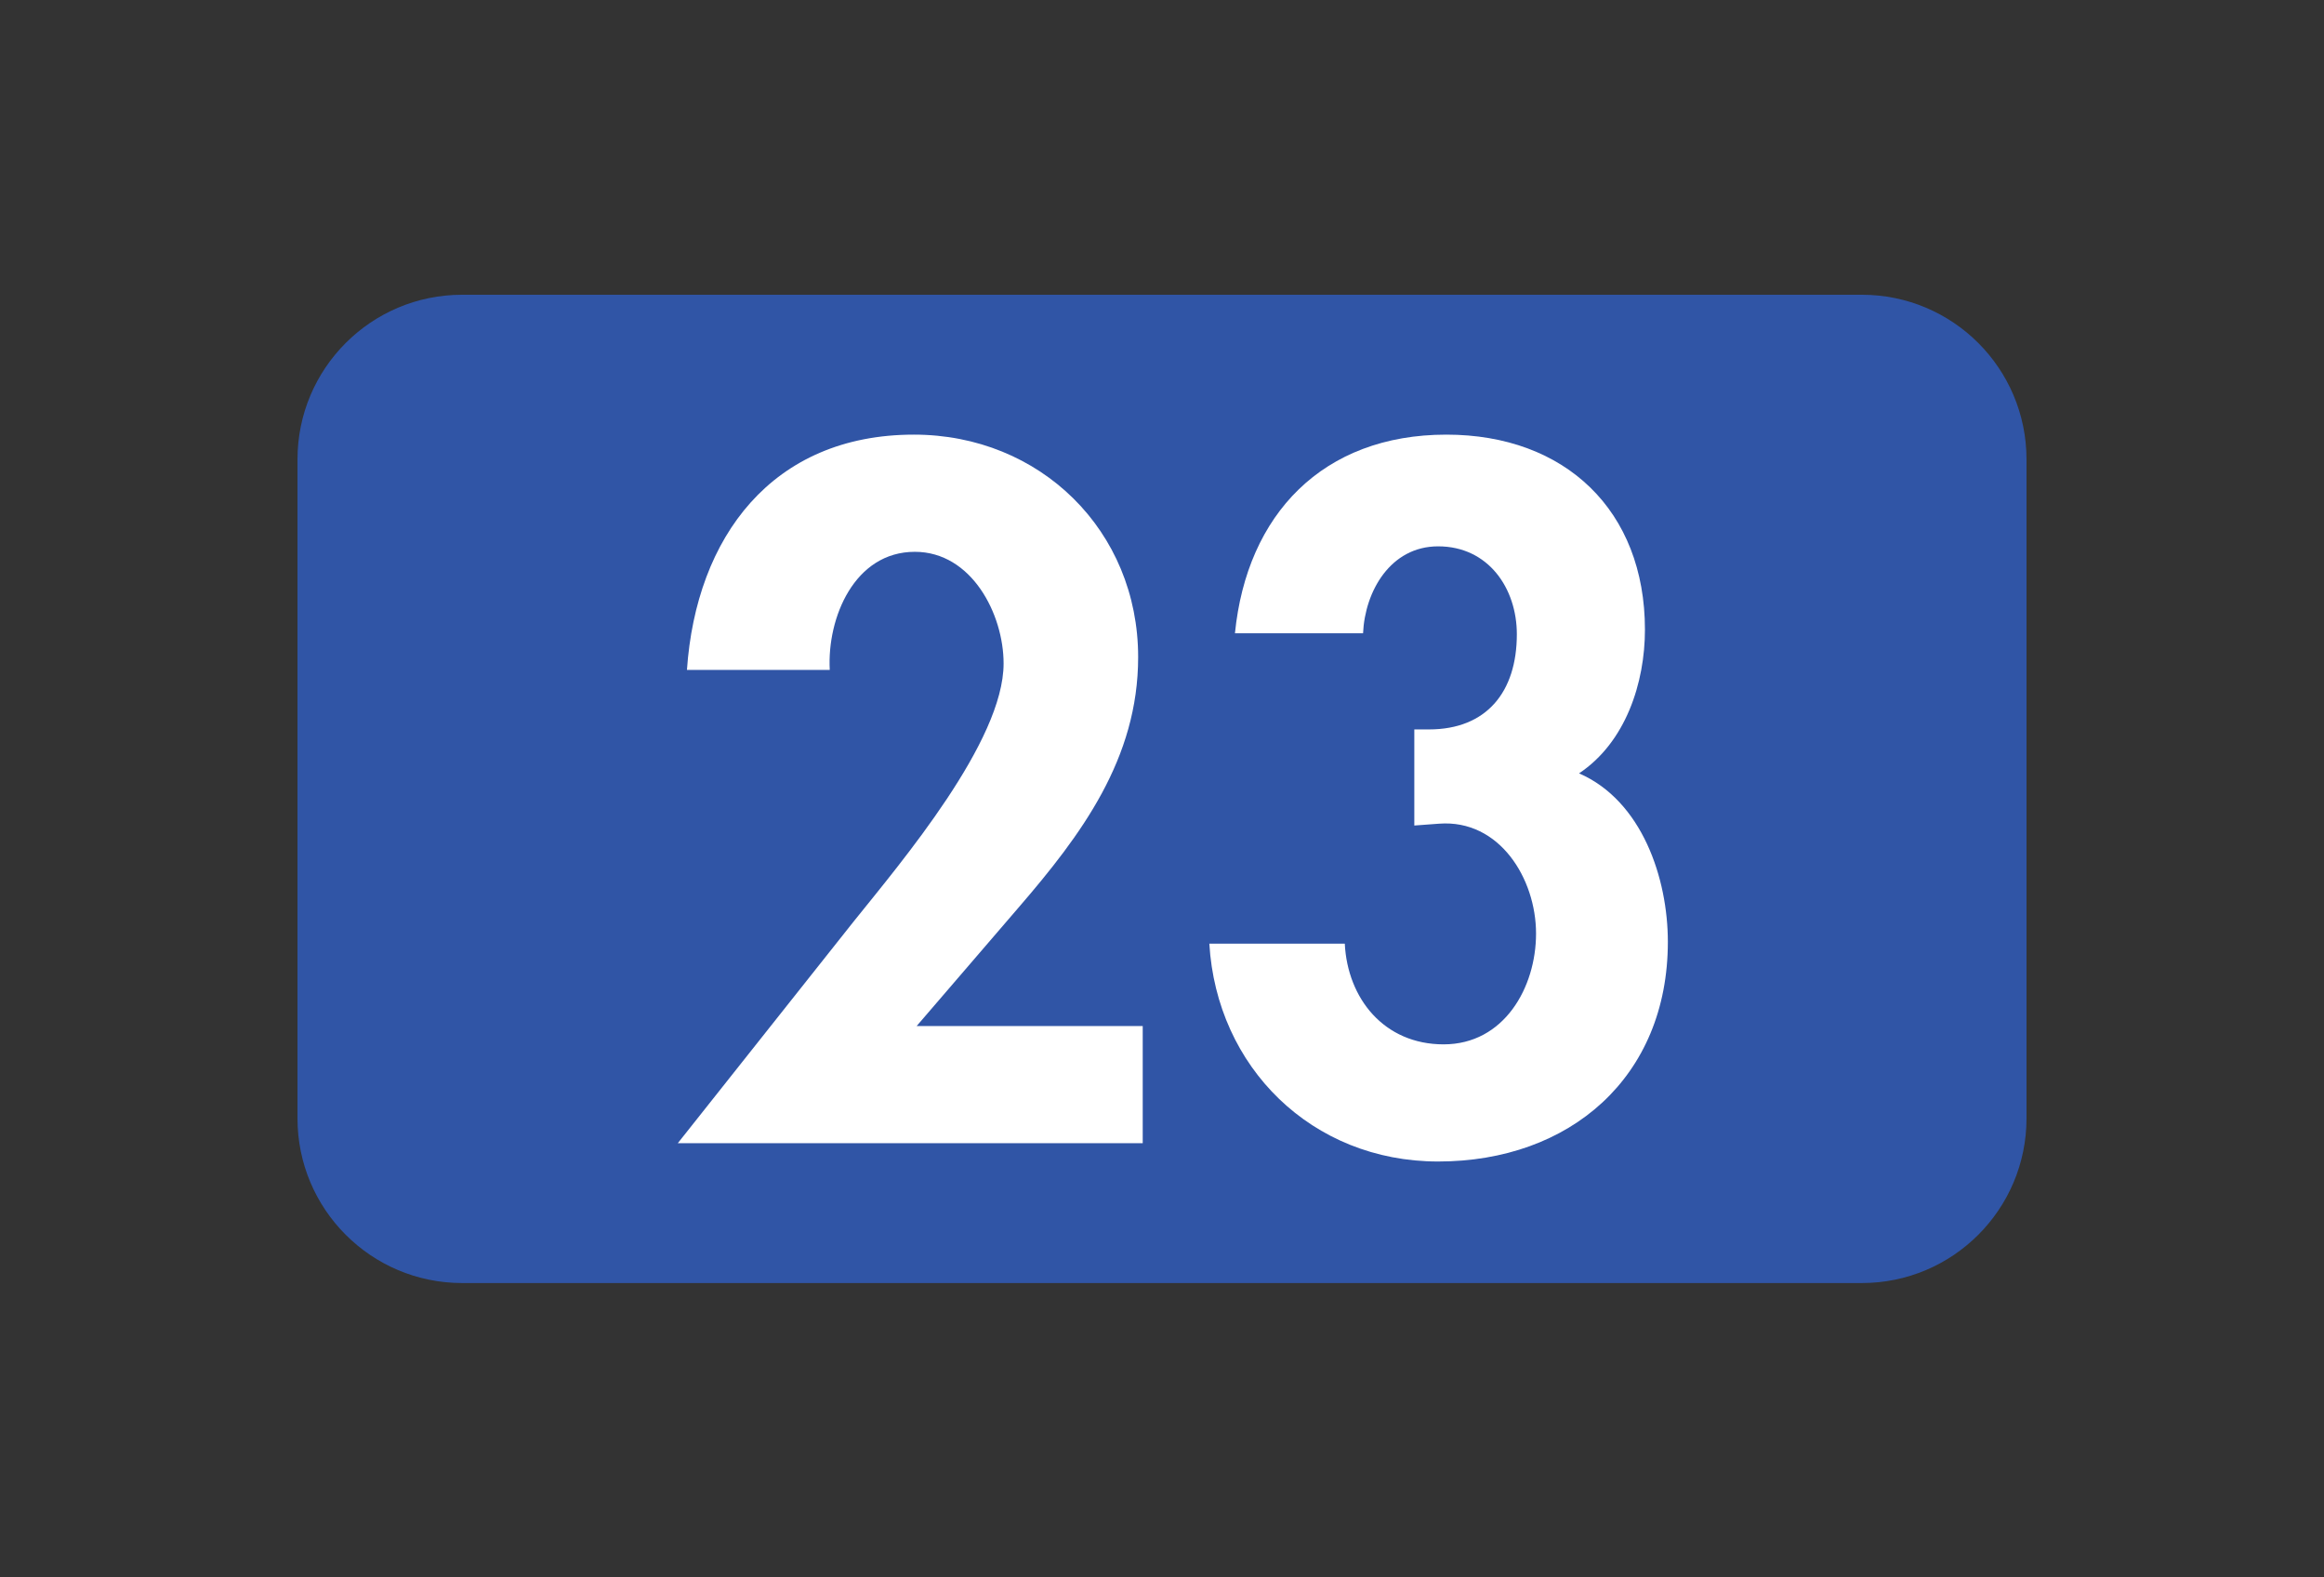
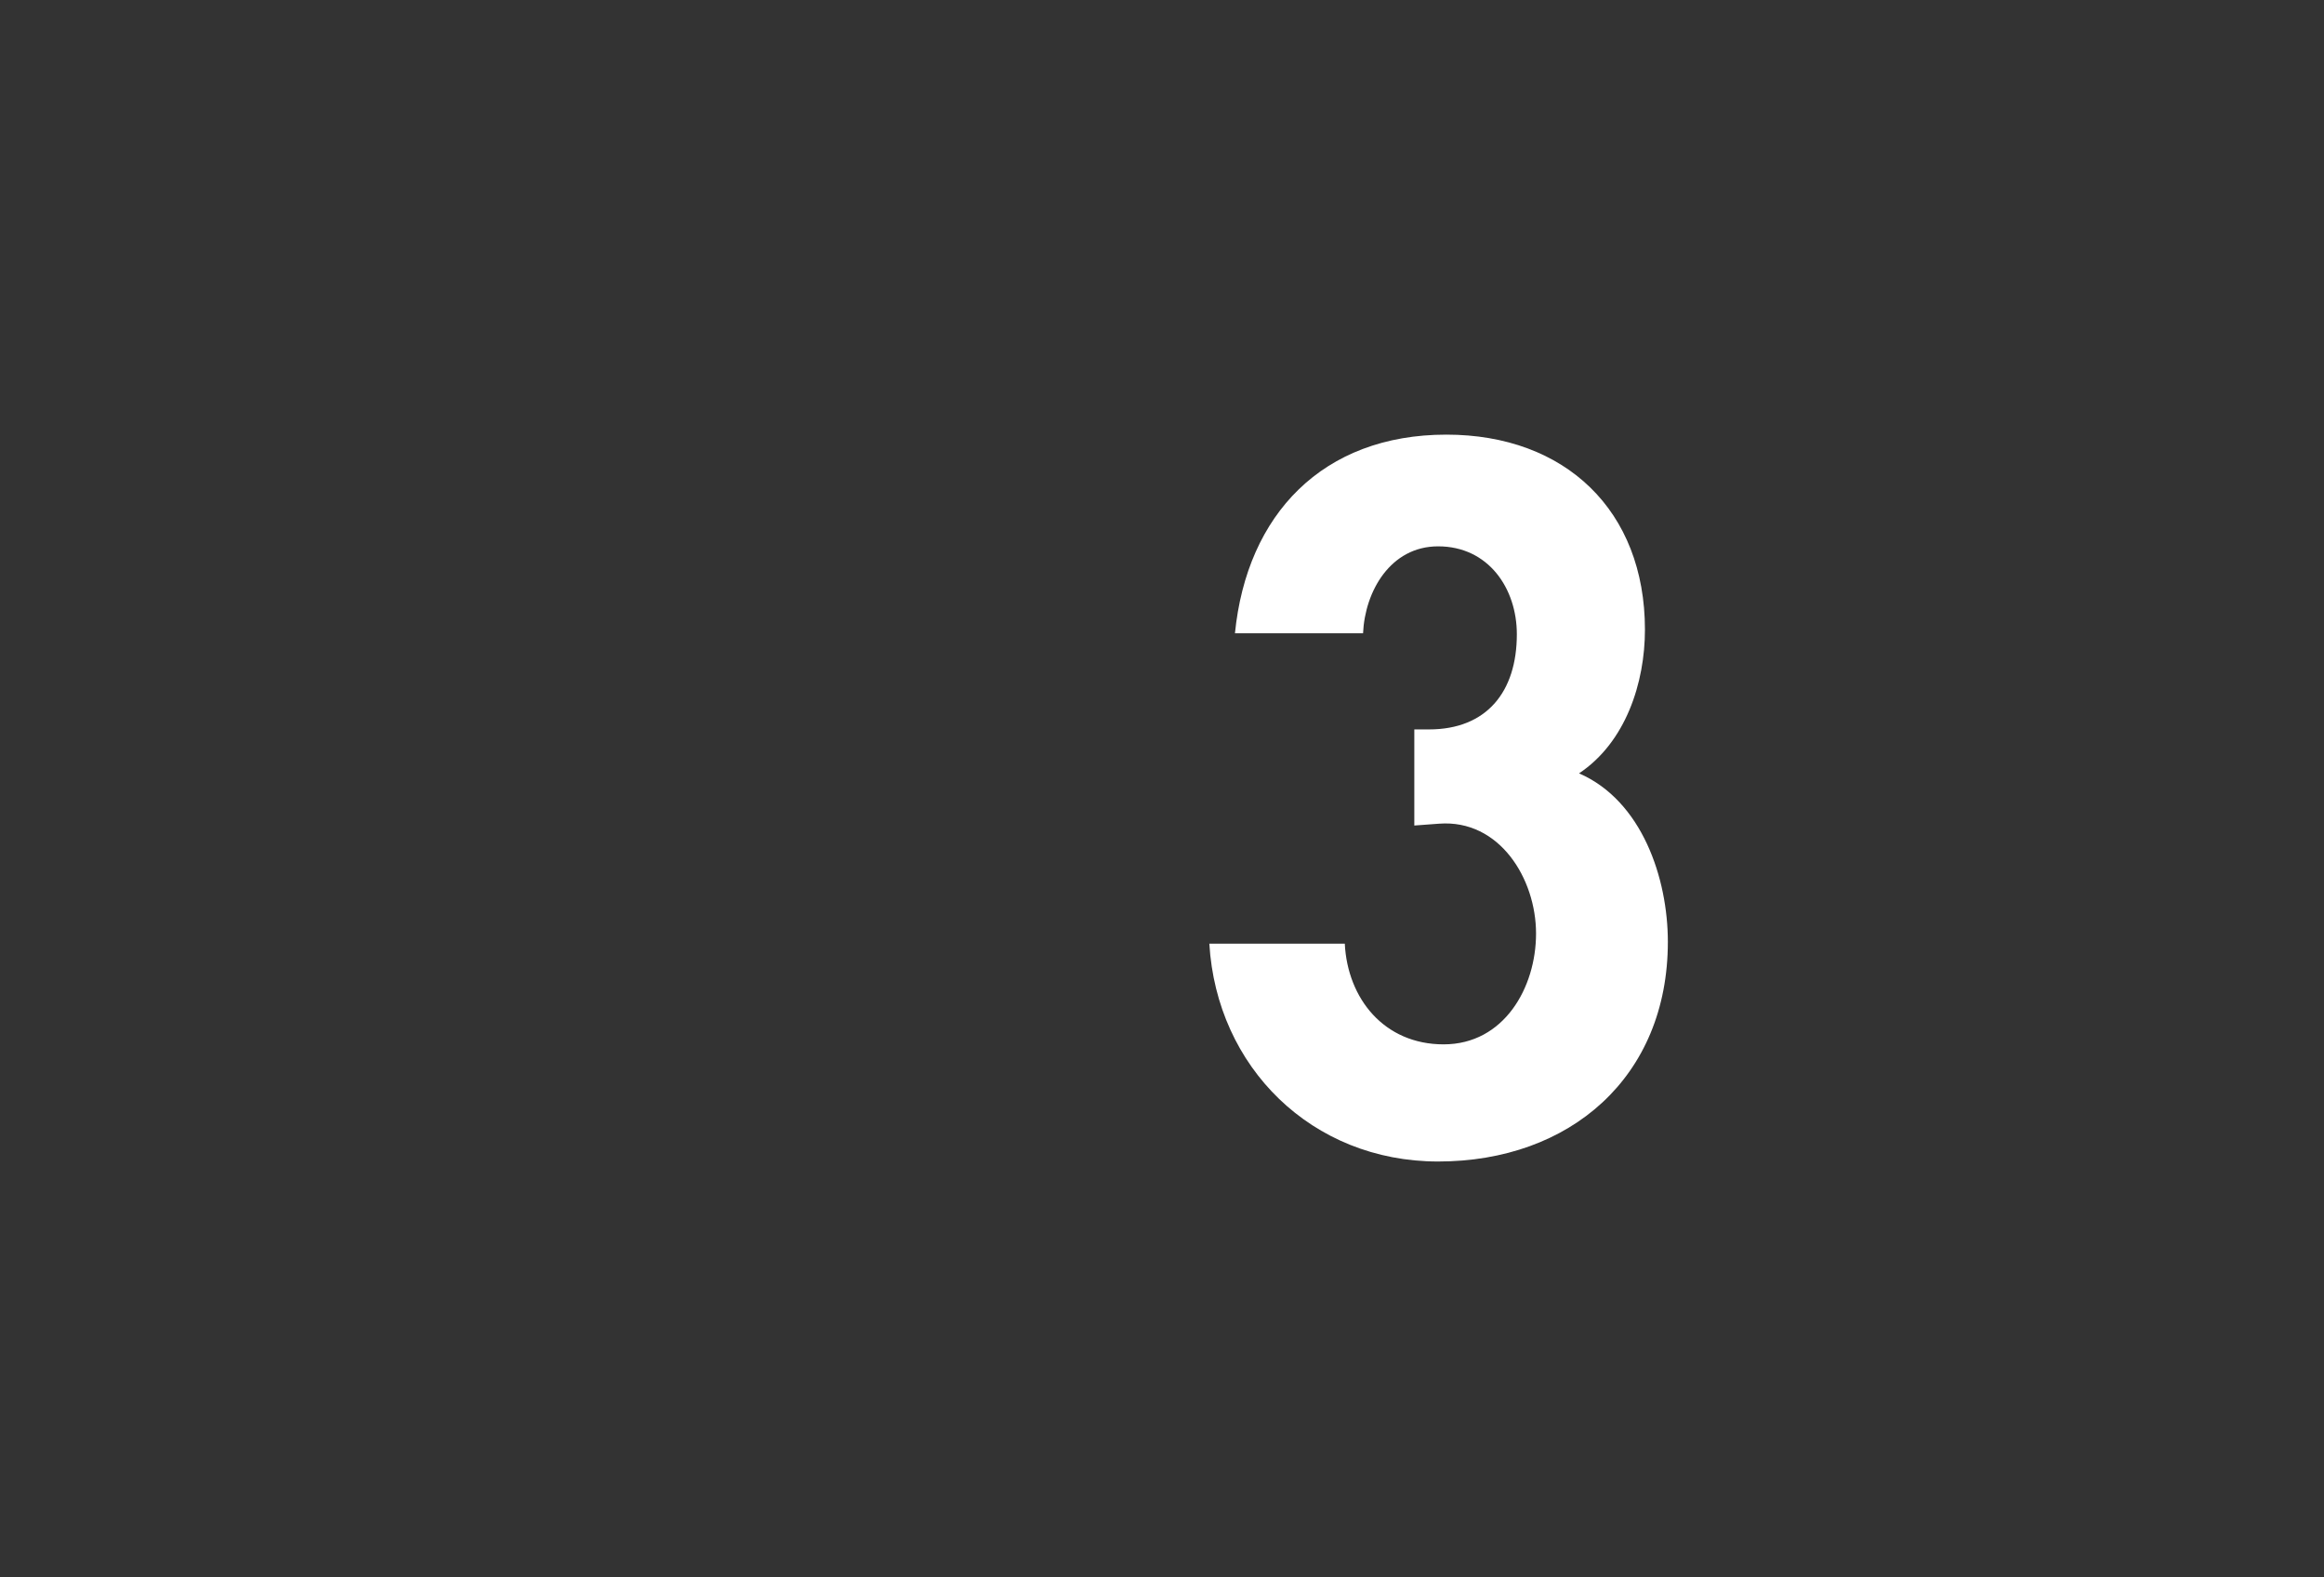
<svg xmlns="http://www.w3.org/2000/svg" width="252pt" height="171pt" viewBox="0 0 252 171" version="1.1">
  <rect x="0" y="0" width="252" height="171" fill="#333333" stroke="none" />
  <g id="surface1">
-     <path style=" stroke:none;fill-rule:nonzero;fill:rgb(18.823%,33.333%,65.099%);fill-opacity:1;" d="M 201.887 139.09 L 50.113 139.09 C 40.25 139.09 32.258 131.094 32.258 121.234 L 32.258 49.809 C 32.258 39.945 40.25 31.953 50.113 31.953 L 201.887 31.953 C 211.75 31.953 219.742 39.945 219.742 49.809 L 219.742 121.234 C 219.742 131.094 211.75 139.09 201.887 139.09 " />
-     <path style=" stroke:none;fill-rule:nonzero;fill:rgb(100%,100%,100%);fill-opacity:1;" d="M 123.91 111.227 L 123.91 123.93 L 73.496 123.93 L 92.551 99.914 C 97.809 93.363 108.824 80.363 108.824 71.93 C 108.824 66.566 105.355 59.82 99.199 59.82 C 92.652 59.82 89.672 66.969 89.973 72.621 L 74.488 72.621 C 75.48 58.234 83.719 47.117 99.098 47.117 C 112.797 47.117 123.414 57.539 123.414 71.234 C 123.414 82.25 117.262 90.488 110.41 98.426 L 99.398 111.227 " />
    <path style=" stroke:none;fill-rule:nonzero;fill:rgb(100%,100%,100%);fill-opacity:1;" d="M 133.91 68.652 C 135.199 55.754 143.438 47.117 156.836 47.117 C 169.734 47.117 178.367 55.355 178.367 68.258 C 178.367 74.012 176.285 80.465 171.223 83.836 C 178.07 86.816 180.852 95.25 180.852 102.098 C 180.852 116.785 170.23 125.914 155.941 125.914 C 142.246 125.914 131.926 115.691 131.133 102.297 L 145.82 102.297 C 146.117 108.25 150.086 113.215 156.535 113.215 C 163.086 113.215 166.559 107.059 166.559 101.203 C 166.559 95.25 162.59 88.797 156.039 89.293 L 153.359 89.492 L 153.359 79.074 L 154.949 79.074 C 161.199 79.074 164.477 75.004 164.477 68.754 C 164.477 63.793 161.398 59.227 155.941 59.227 C 150.781 59.227 148.004 64.09 147.801 68.652 " />
  </g>
</svg>